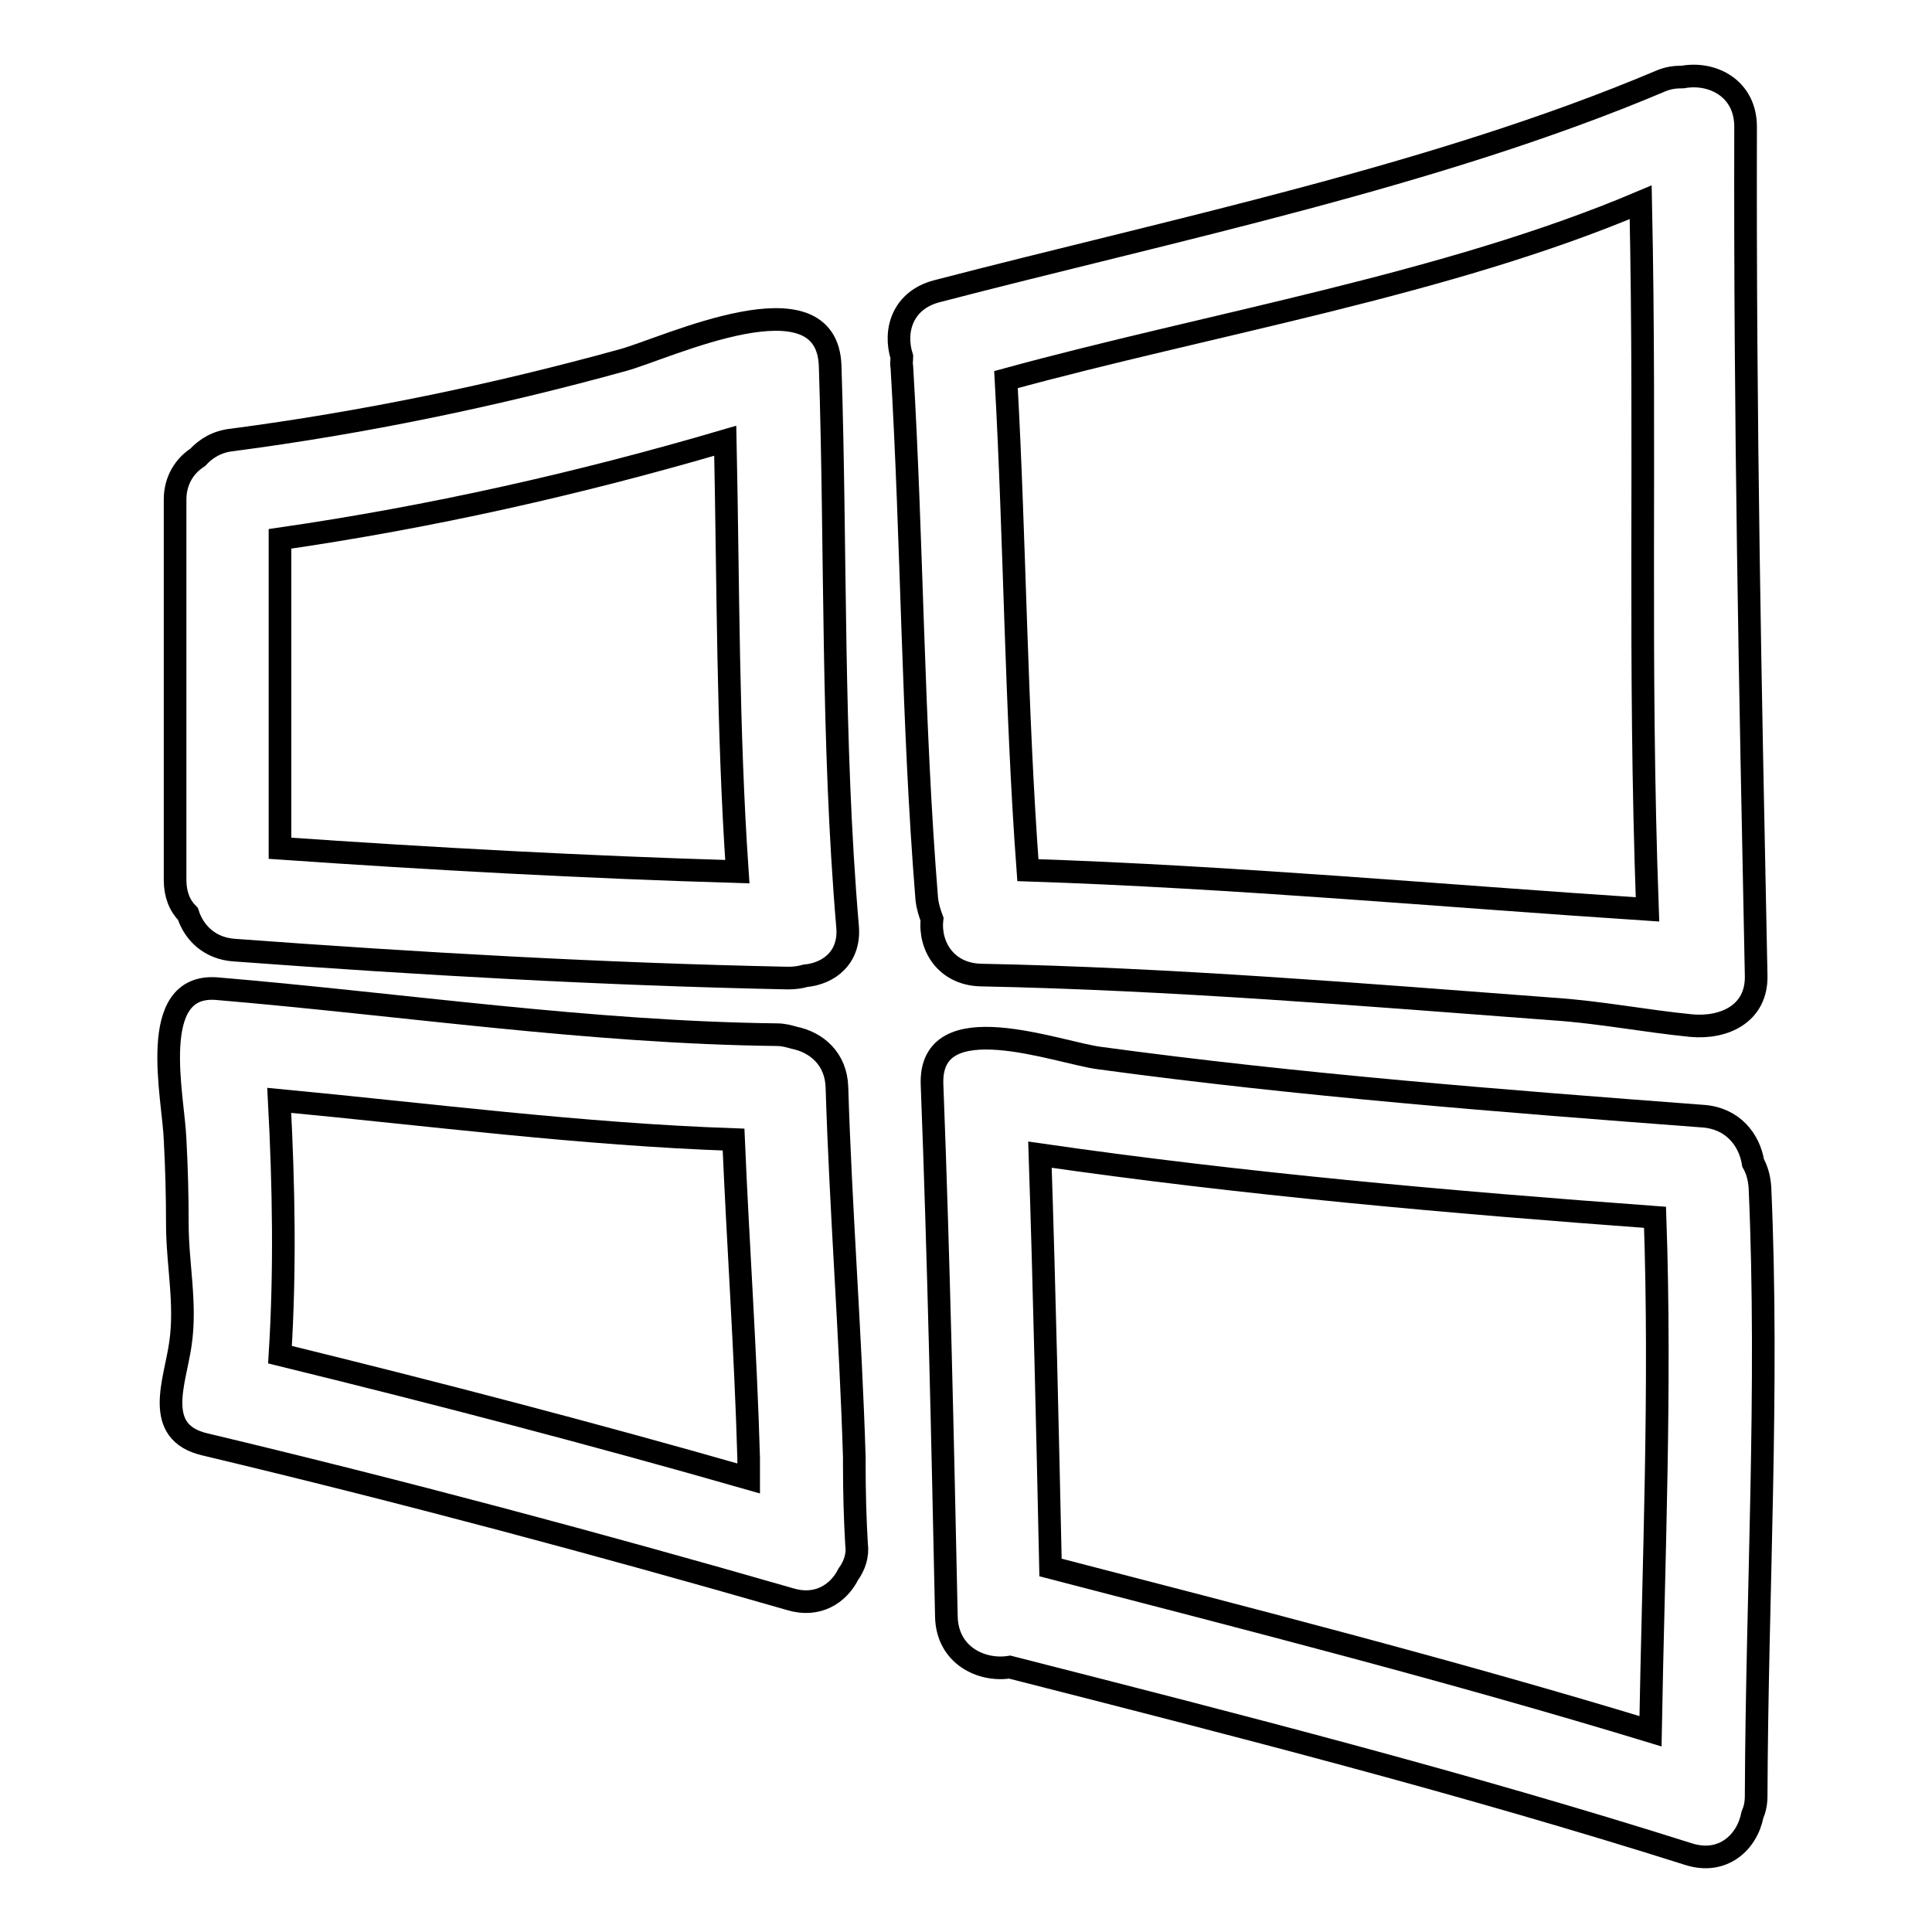
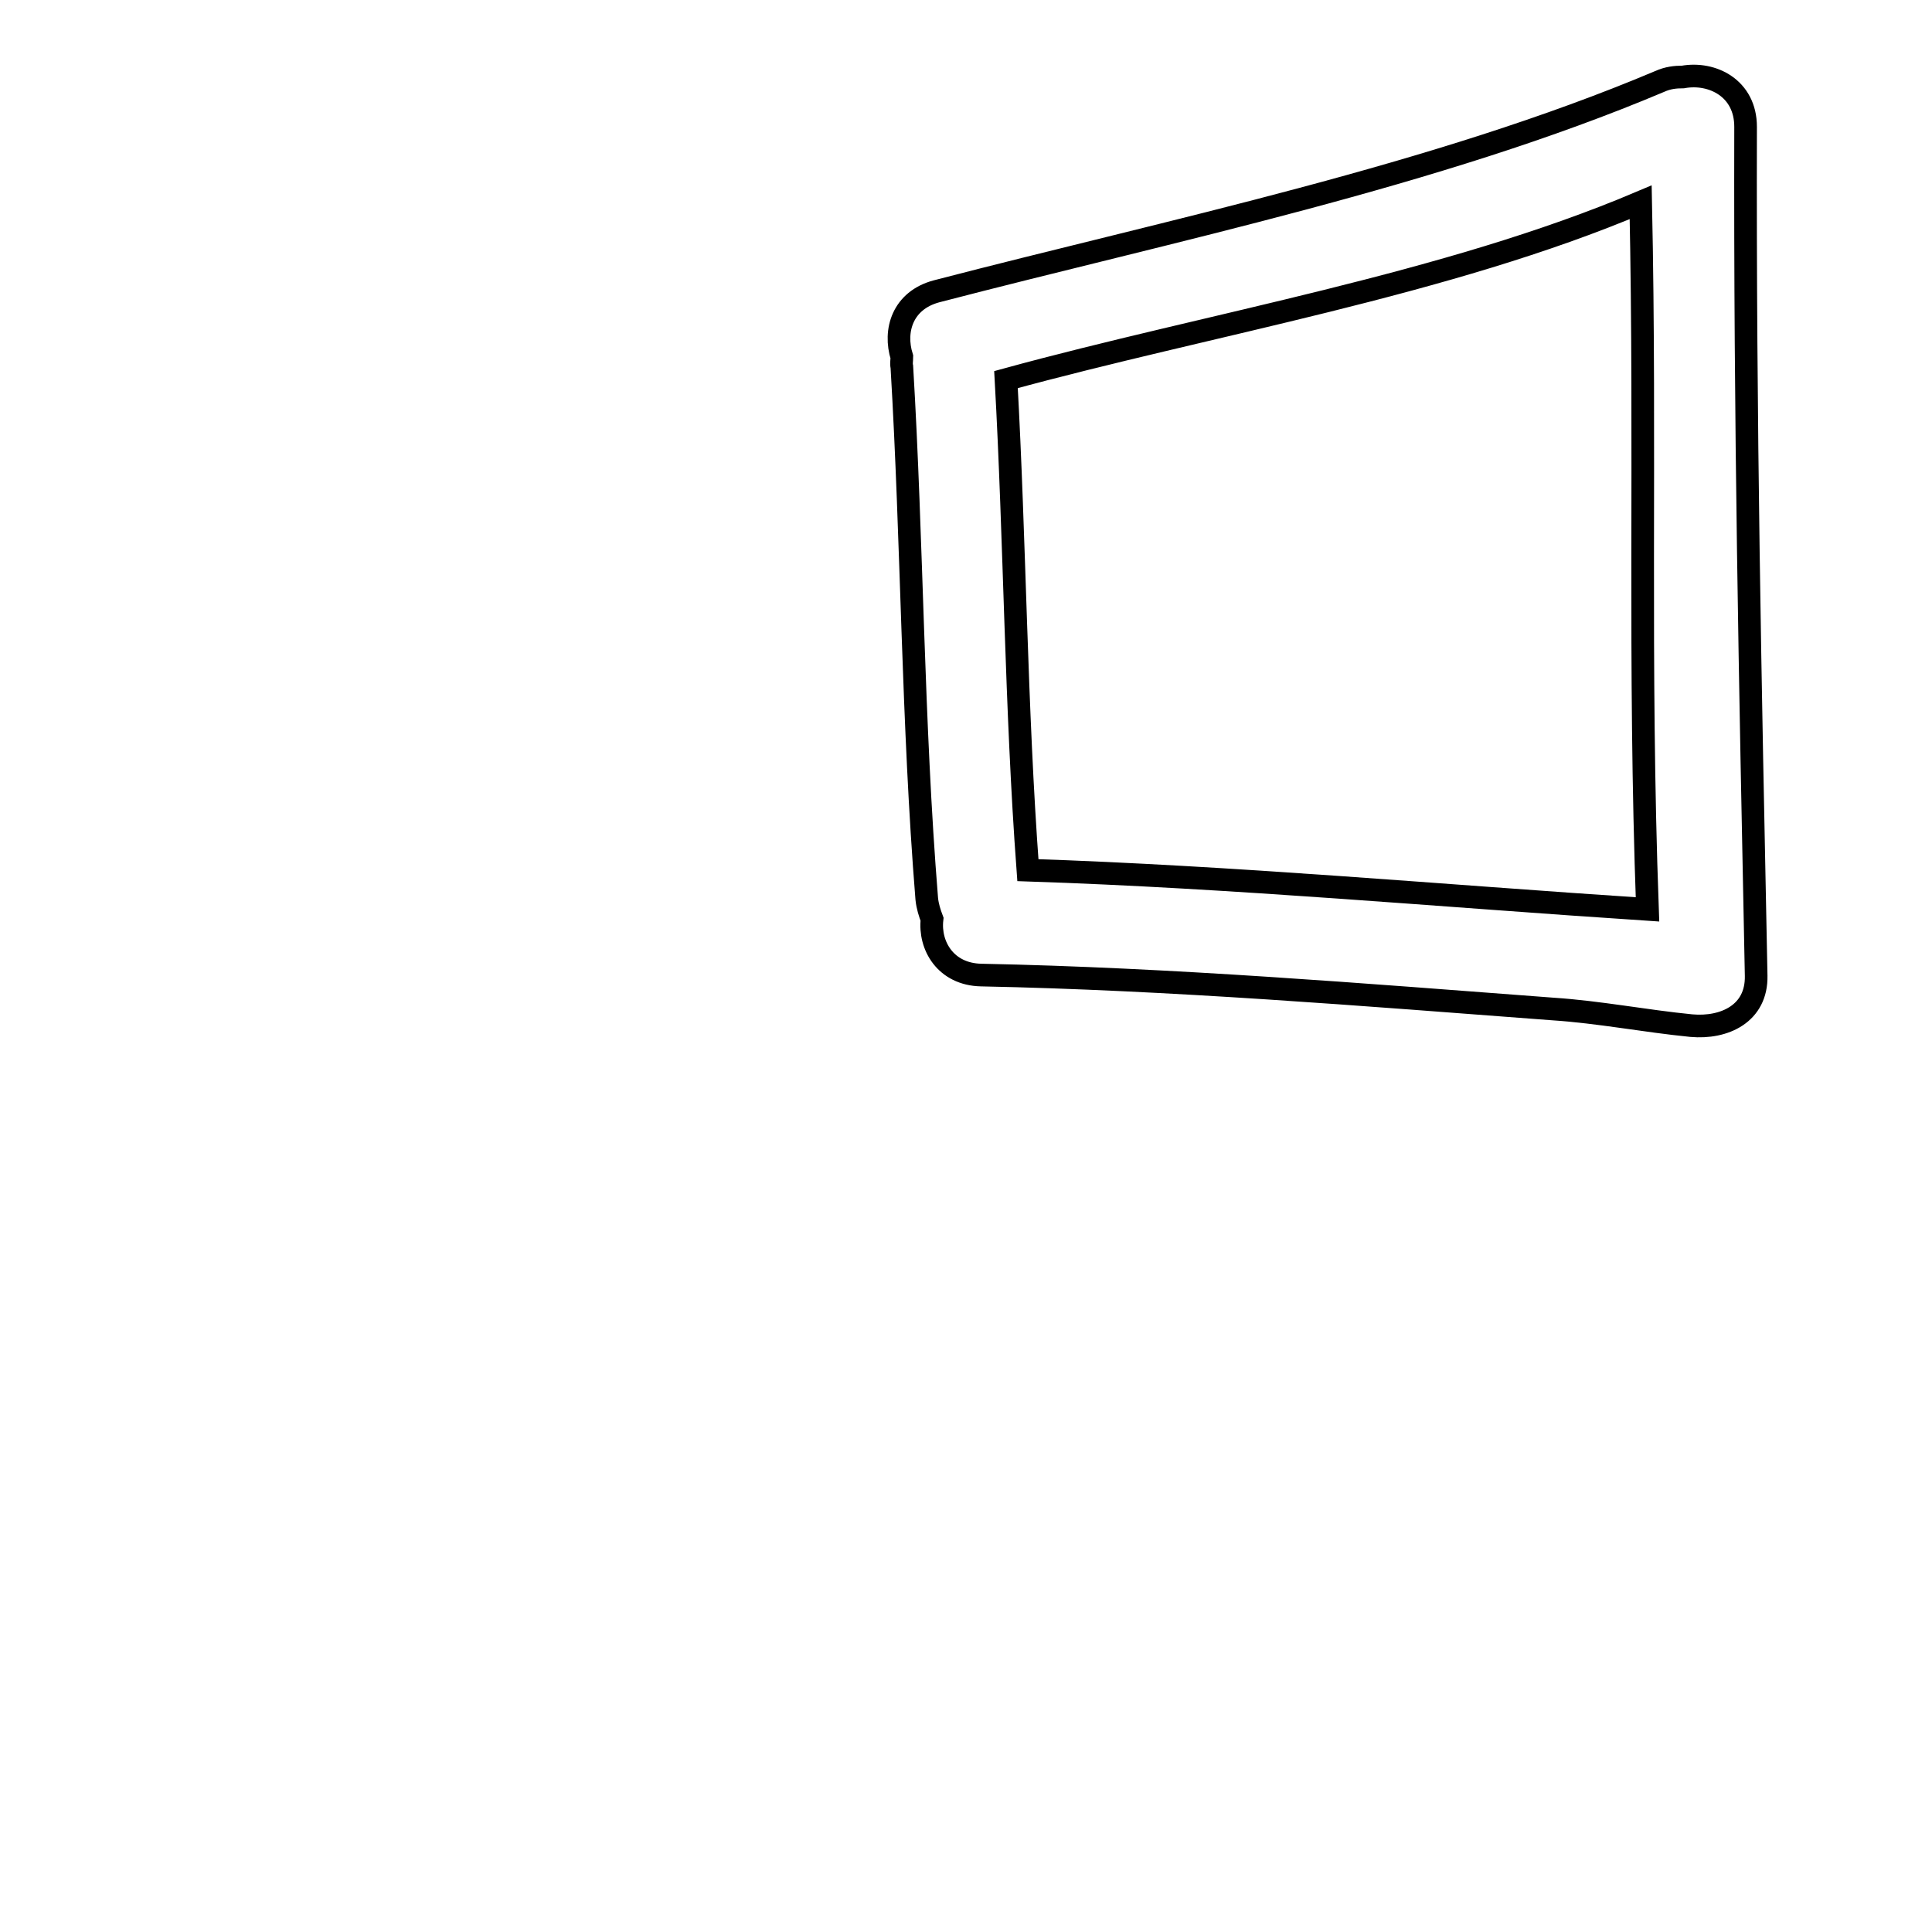
<svg xmlns="http://www.w3.org/2000/svg" version="1.1" x="0px" y="0px" viewBox="0 0 256 256" enable-background="new 0 0 256 256" xml:space="preserve">
  <g>
    <g>
      <g>
        <g>
-           <path stroke-width="3" fill-opacity="0" stroke="#000000" d="M31.1,125.9c24.4,1.8,48.8,3.2,73.3,3.7c0.9,0,1.6-0.1,2.3-0.3c3.2-0.3,6-2.5,5.6-6.6c-2.1-24.7-1.5-49.5-2.3-74.2c-0.4-12.5-21.6-2.4-27.4-0.8c-17,4.7-34.4,8.3-51.9,10.6c-1.9,0.2-3.4,1.1-4.5,2.3c-1.7,1.1-3,3-3,5.6v50.4c0,1.9,0.6,3.4,1.7,4.5C25.7,123.6,27.8,125.7,31.1,125.9z M37.1,71.4c20-2.9,39.6-7.3,59-13c0.4,19,0.3,38.1,1.6,57.1c-20.2-0.6-40.4-1.7-60.6-3.1V71.4L37.1,71.4z" />
          <path stroke-width="3" fill-opacity="0" stroke="#000000" d="M130,129.2c25.1,0.5,50.6,2.6,75.8,4.5c6.1,0.4,12.2,1.6,18.3,2.2c4.4,0.4,8.7-1.6,8.6-6.6c-0.8-39.4-1.5-73-1.4-112.5c0-5.1-4.4-7.3-8.3-6.6c-1,0-2,0.1-3.1,0.6c-29.6,12.5-64.7,19.7-95.8,27.8c-4.5,1.2-5.7,5.2-4.6,8.7c0,0.4-0.1,0.9,0,1.3c1.4,23.5,1.4,47,3.3,70.5c0.1,1,0.4,1.9,0.7,2.7C123.1,125.3,125.3,129.1,130,129.2z M217.4,26.8c0.7,33.2-0.3,60.6,0.9,93.7c-27.4-1.8-54.7-4.3-82.1-5.2c-1.6-21.6-1.7-43.4-2.9-65C160.3,42.9,191.7,37.7,217.4,26.8z" />
-           <path stroke-width="3" fill-opacity="0" stroke="#000000" d="M113.2,194.1c0-0.1,0-0.2,0-0.4c0-0.2,0-0.4,0-0.6c-0.5-16.4-1.8-32.7-2.3-49c-0.1-3.8-2.7-6-5.7-6.6c-0.7-0.2-1.4-0.4-2.3-0.4c-24.9-0.3-49.4-4-74.2-6.1c-9.3-0.7-5.7,14.4-5.5,20c0.2,3.7,0.3,7.4,0.3,11.2c0,5.3,1.2,10.6,0.4,15.9c-0.7,5-3.7,11.7,3.3,13.3c26,6.2,51.8,13.1,77.5,20.5c3.6,1.1,6.4-0.7,7.7-3.3c0.8-1.1,1.3-2.5,1.1-3.9C113.3,201.3,113.2,197.7,113.2,194.1z M99.2,195.9c-20.6-5.9-41.3-11.3-62.1-16.4c0.7-11.2,0.5-22.4-0.1-33.7c20,1.9,40,4.5,60.2,5.2c0.6,14.1,1.6,28.1,2,42.2c0,0.1,0,0.3,0,0.4c0,0.2,0,0.3,0,0.5C99.2,194.7,99.2,195.3,99.2,195.9z" />
-           <path stroke-width="3" fill-opacity="0" stroke="#000000" d="M232.3,154.1c-0.5-3.1-2.7-5.9-6.6-6.2c-26.5-2-53.5-4.1-80-7.7c-5.5-0.7-22.6-7.3-22.2,3.5c0.9,23.5,1.4,47,1.9,70.5c0.1,5.1,4.6,7.3,8.4,6.7c30.2,7.7,60.3,15.4,90,24.8c4.5,1.4,7.7-1.6,8.4-5.2c0.3-0.7,0.5-1.5,0.5-2.5c0.1-26.9,1.7-53.8,0.5-80.7C233.1,156,232.8,155,232.3,154.1z M218.7,229.4c-26.3-8-52.9-14.8-79.5-21.7c-0.4-18.2-0.8-36.5-1.4-54.7c27,3.9,54.3,6.3,81.5,8.3C220.1,184.1,219.1,206.7,218.7,229.4z" />
        </g>
      </g>
      <g />
      <g />
      <g />
      <g />
      <g />
      <g />
      <g />
      <g />
      <g />
      <g />
      <g />
      <g />
      <g />
      <g />
      <g />
    </g>
  </g>
</svg>